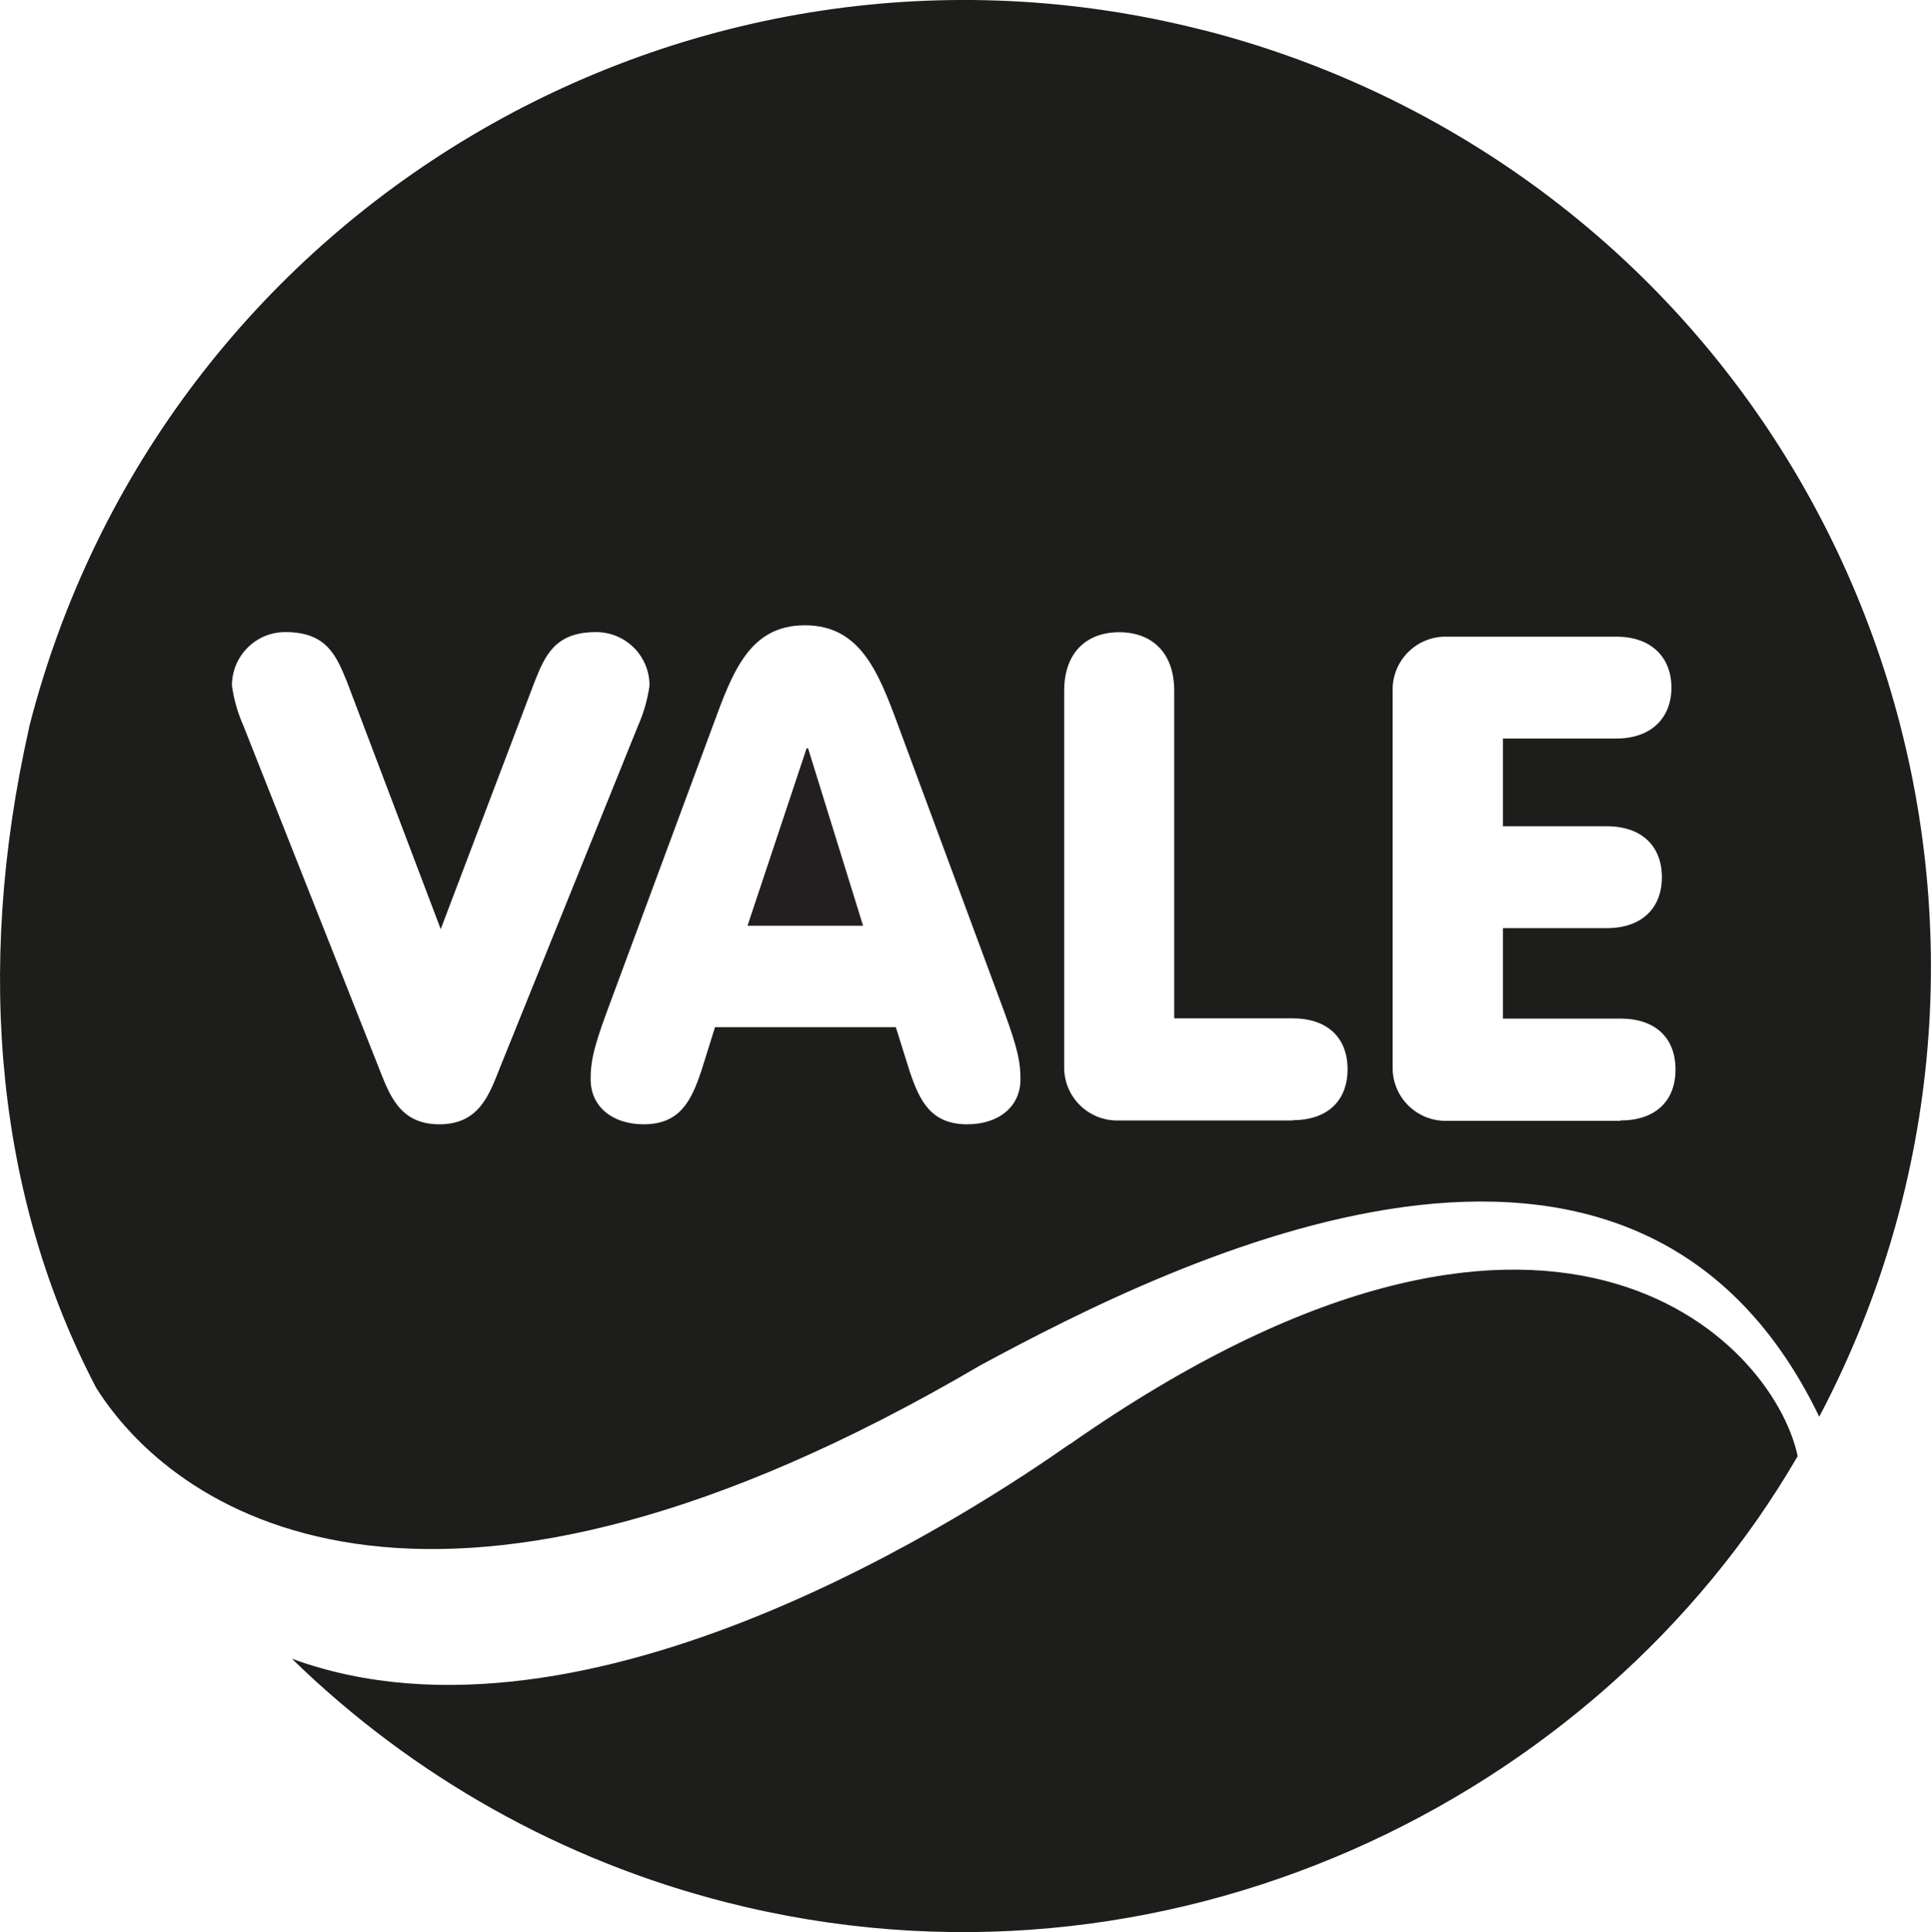
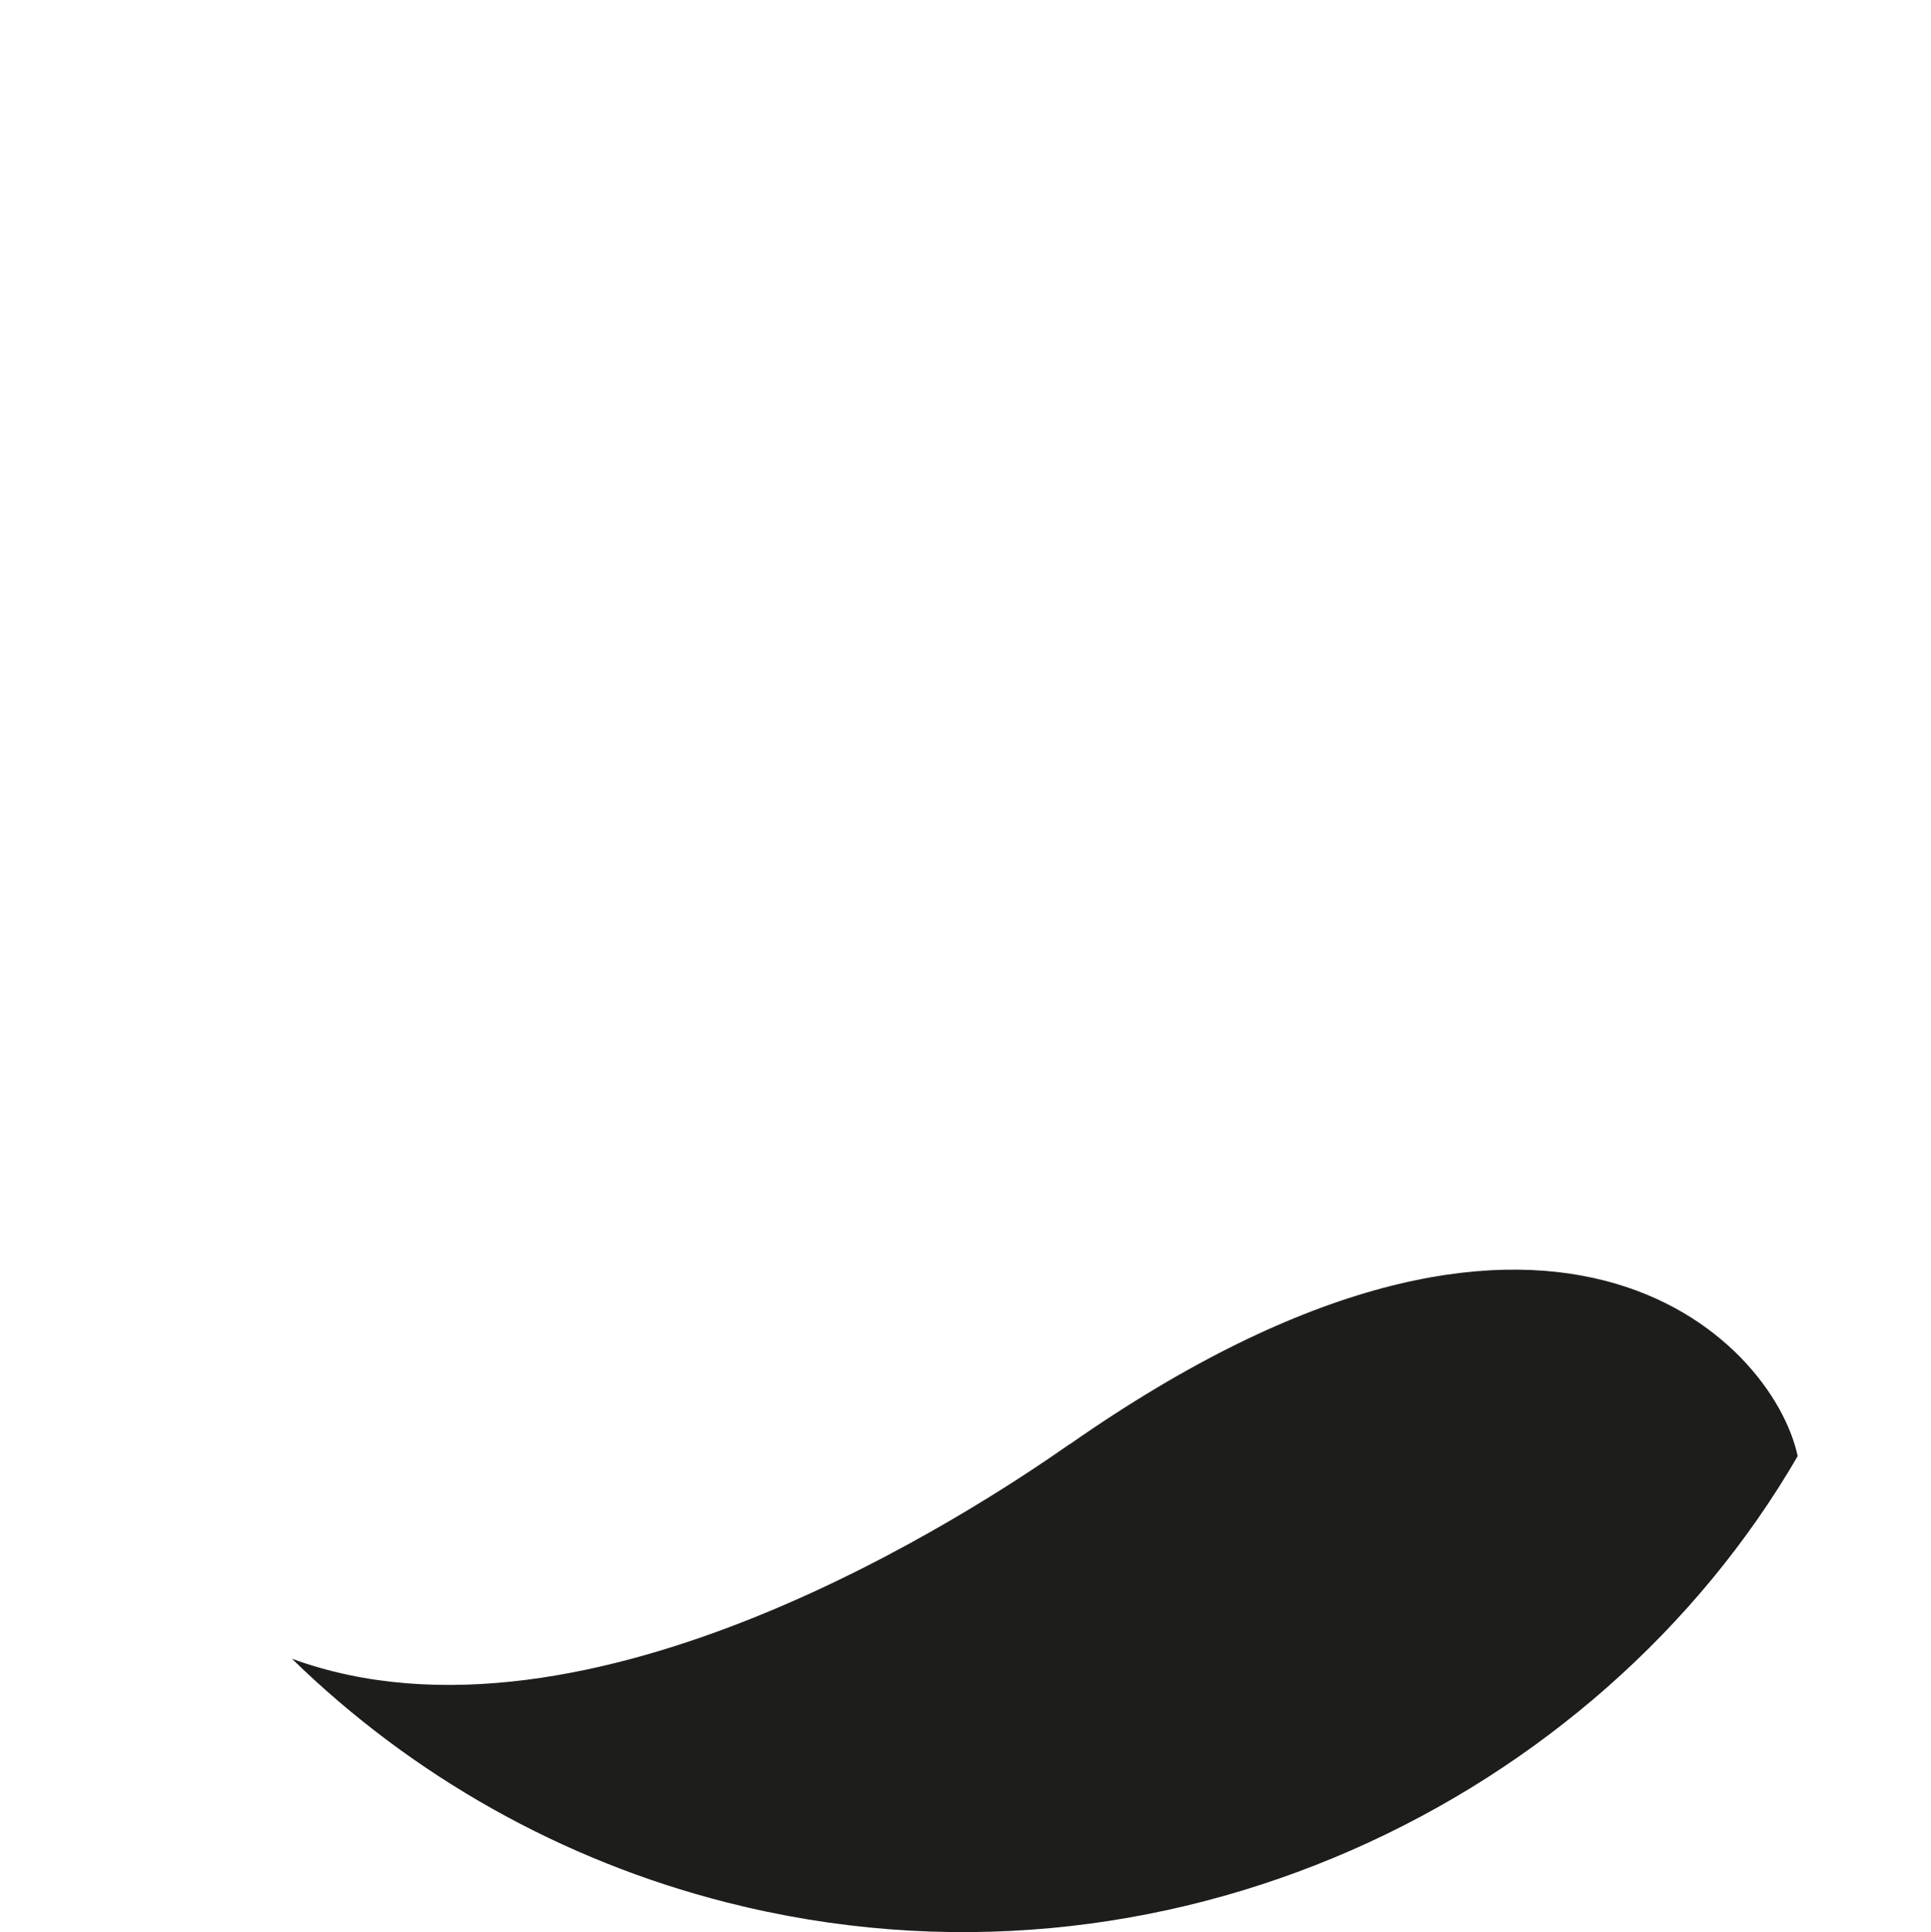
<svg xmlns="http://www.w3.org/2000/svg" id="Layer_2" viewBox="0 0 155.85 155.92">
  <g id="Layer_1-2">
    <g id="Mask_Group_323">
      <g id="Group_7250">
        <g id="Group_7247">
          <g id="Group_7246">
            <path id="Path_11458" d="m86.32,116.55c-7.23,5.07-38.83,26.08-62.76,17.31,9.76,9.52,21.85,16.3,35.07,19.66,35.32,8.99,70.32-8.18,86.46-36.01-2-9.4-19.99-28.06-58.76-.95" style="fill:#1d1d1b; stroke-width:0px;" />
          </g>
        </g>
        <g id="Group_7249">
          <g id="Group_7248">
-             <path id="Path_11467" d="m130.78,90.45h-13.94c-2.37.09-4.36-1.76-4.44-4.13,0-.11,0-.21,0-.32v-30.18c-.09-2.37,1.76-4.36,4.13-4.44.11,0,.21,0,.32,0h13.61c2.8,0,4.44,1.65,4.44,4.11s-1.65,4.11-4.44,4.11h-9.16v7.08h8.39c2.8,0,4.44,1.59,4.44,4.11s-1.65,4.11-4.44,4.11h-8.39v7.3h9.49c2.8,0,4.44,1.54,4.44,4.11s-1.65,4.11-4.44,4.11m-26.47,0h-13.99c-2.37.09-4.36-1.76-4.44-4.13,0-.11,0-.21,0-.32v-30.23c0-3.13,1.86-4.72,4.44-4.72s4.44,1.59,4.44,4.72v26.44h9.55c2.8,0,4.44,1.54,4.44,4.11s-1.65,4.11-4.44,4.11m-26.26.33c-2.91,0-3.84-1.86-4.66-4.33l-1.1-3.51h-14.59l-1.1,3.51c-.82,2.47-1.75,4.33-4.66,4.33-2.53,0-4.28-1.43-4.28-3.62,0-1.32.16-2.36,1.32-5.49l8.56-23.1c1.59-4.33,2.96-8.06,7.41-8.06s5.92,3.73,7.52,8.06l8.56,23.1c1.15,3.13,1.32,4.17,1.32,5.49,0,2.19-1.75,3.62-4.28,3.62m-42.63,0c-3.29,0-4.06-2.52-4.94-4.72l-10.86-27.43c-.46-1.03-.77-2.12-.93-3.24-.01-2.38,1.9-4.32,4.28-4.33.02,0,.04,0,.06,0,3.35,0,4.11,1.98,4.94,4l7.57,19.97,7.58-19.97c.82-2.03,1.59-4,4.94-4,2.38-.01,4.32,1.9,4.33,4.28,0,.02,0,.03,0,.05-.16,1.12-.47,2.21-.93,3.24l-11.08,27.43c-.88,2.19-1.65,4.72-4.94,4.72M97.14,2.44C55.44-8.21,13,16.97,2.35,58.68c0,.01,0,.02,0,.04C-2.16,78.7-.08,97.03,7.77,112.01c6.83,10.82,27.91,23.66,71.34-1.82,15.9-8.59,52.75-26.89,67.72,4.14,20.08-38.08,5.49-85.23-32.58-105.31-5.43-2.86-11.17-5.07-17.12-6.59" style="fill:#1d1d1b; stroke-width:0px;" />
-             <path id="Path_11468" d="m65.1,60.39l-4.77,14.32h9.33l-4.44-14.32h-.11Z" style="fill:#231f20; stroke-width:0px;" />
-           </g>
+             </g>
        </g>
      </g>
    </g>
  </g>
</svg>